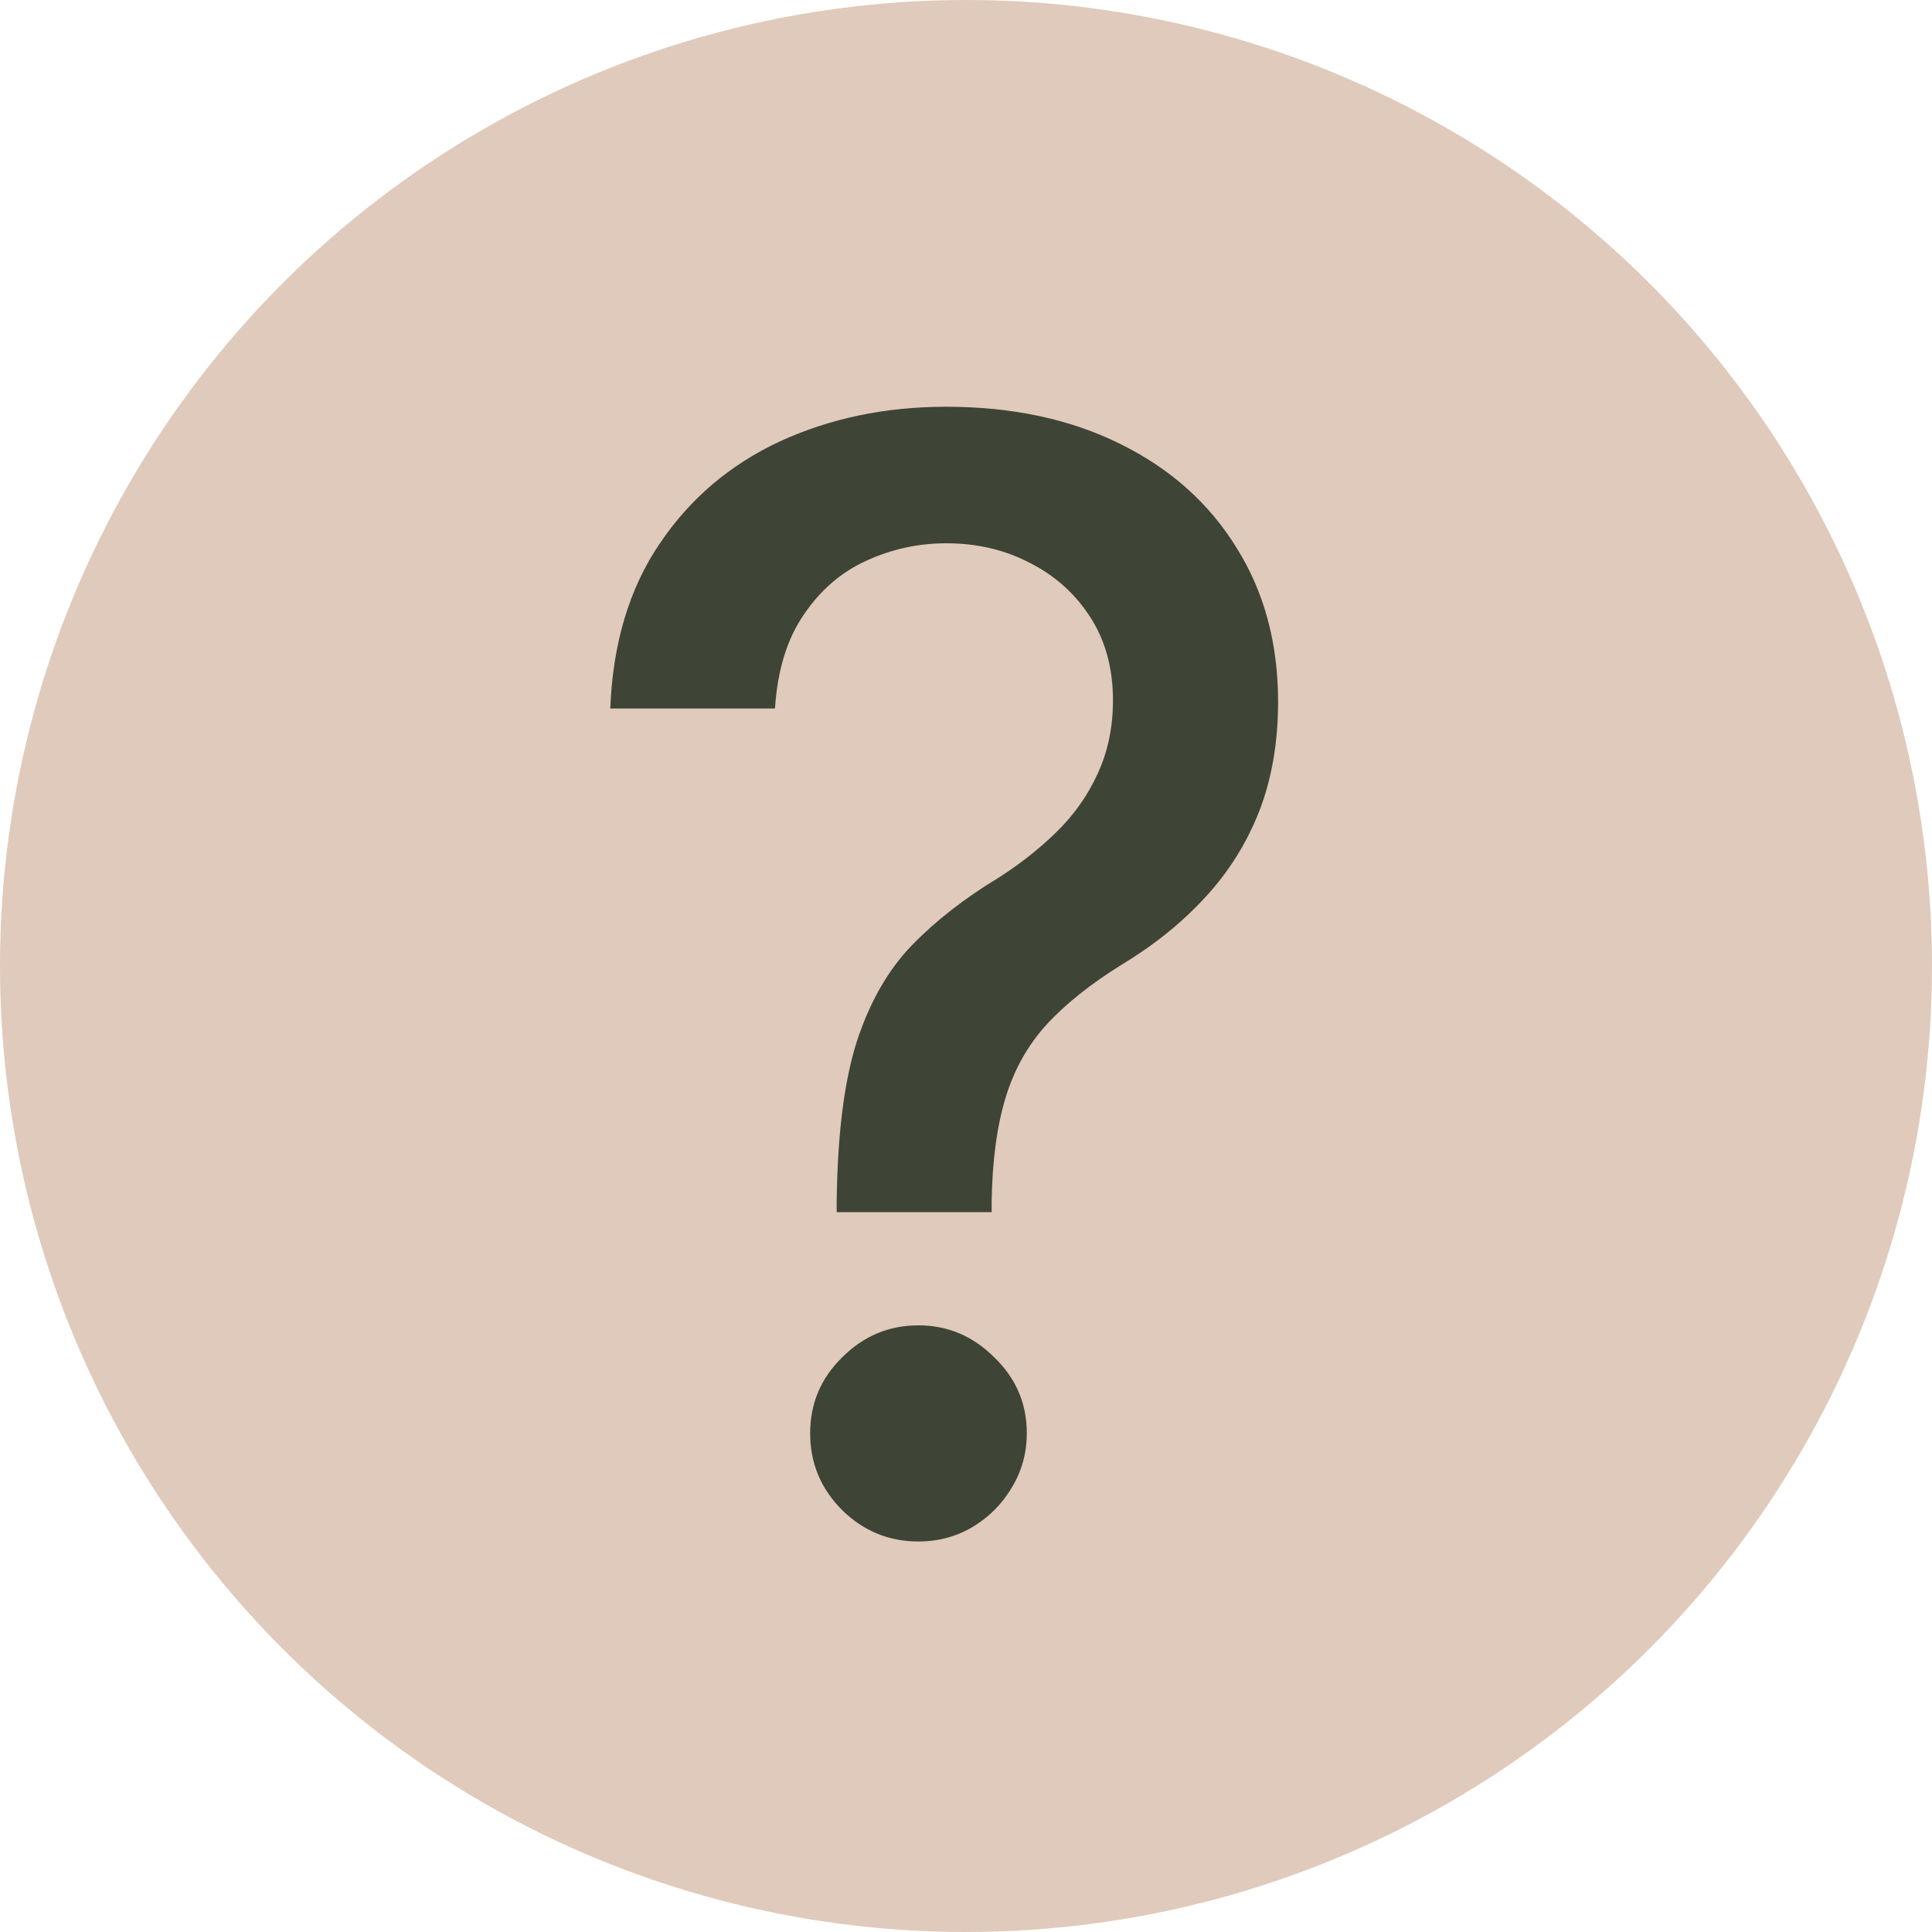
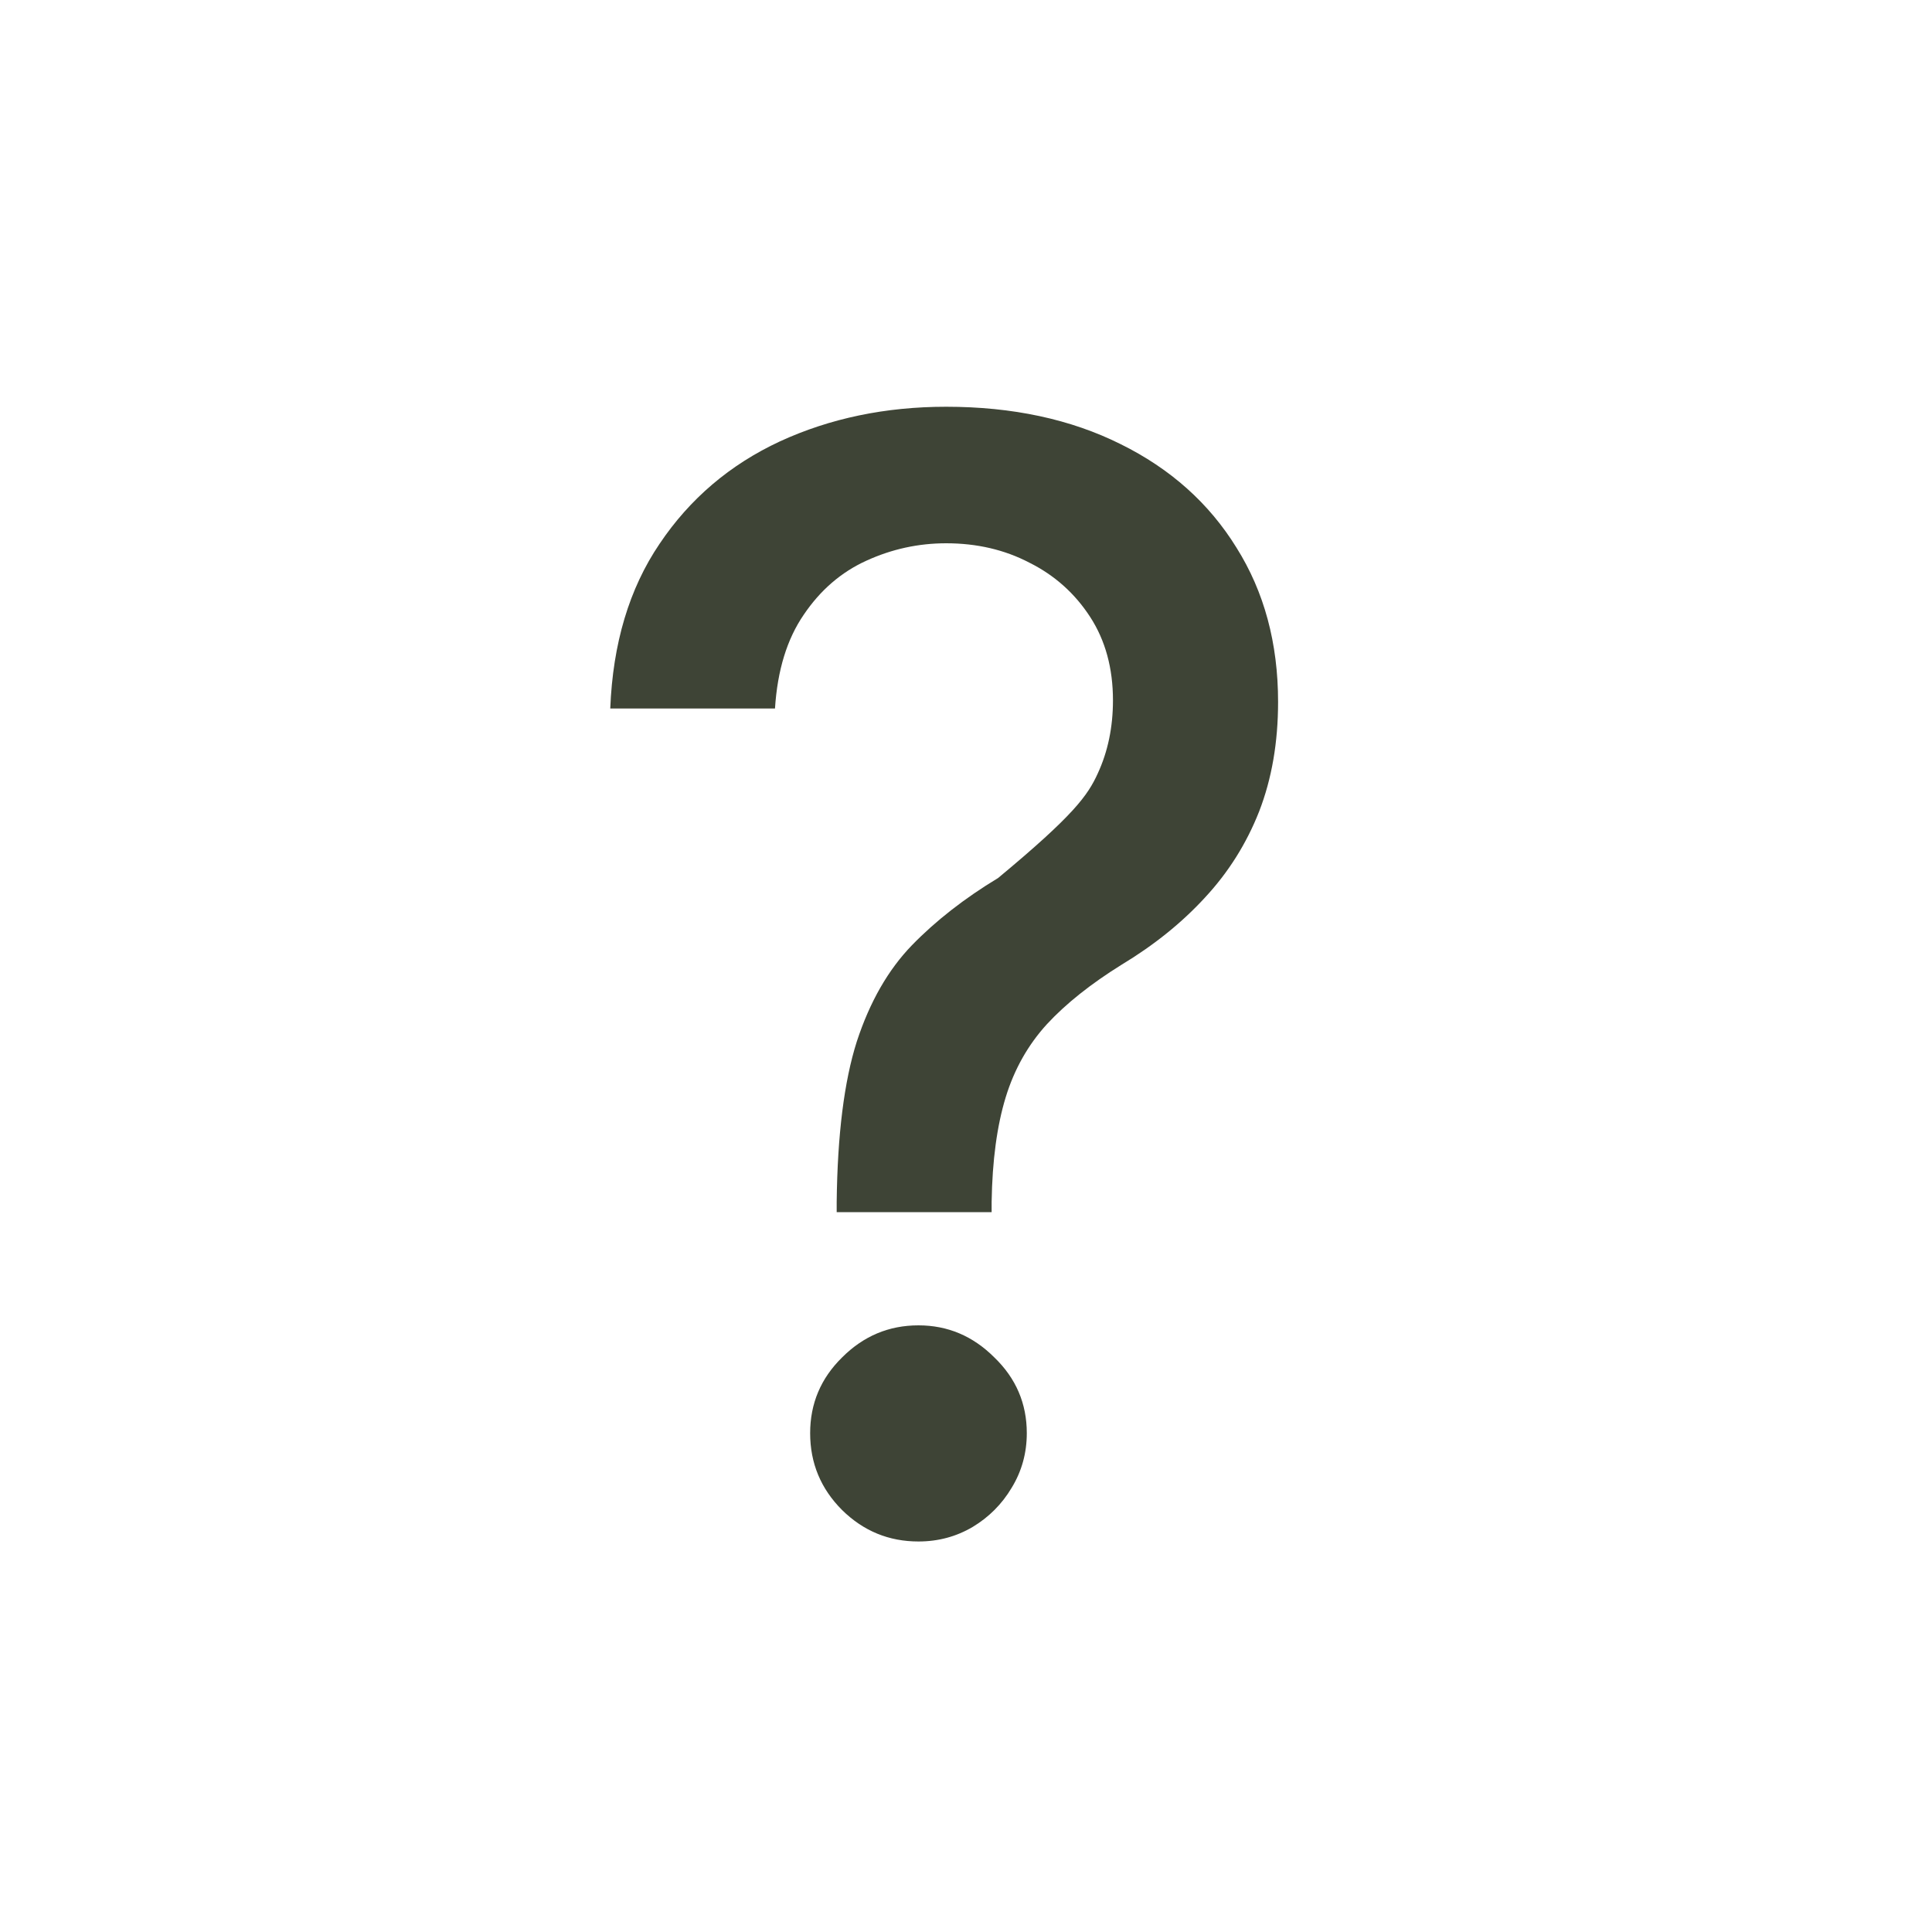
<svg xmlns="http://www.w3.org/2000/svg" width="15" height="15" viewBox="0 0 15 15" fill="none">
-   <circle cx="7.5" cy="7.5" r="7.5" fill="#E0CABC" />
-   <path d="M6.496 9.411L6.496 9.332C6.502 8.81 6.554 8.395 6.652 8.087C6.753 7.778 6.896 7.529 7.081 7.338C7.266 7.148 7.489 6.974 7.749 6.817C7.917 6.71 8.069 6.591 8.203 6.459C8.338 6.328 8.445 6.176 8.523 6.005C8.602 5.834 8.641 5.645 8.641 5.437C8.641 5.188 8.582 4.972 8.464 4.79C8.346 4.608 8.189 4.467 7.993 4.369C7.8 4.268 7.584 4.218 7.346 4.218C7.13 4.218 6.924 4.263 6.727 4.353C6.531 4.442 6.369 4.582 6.24 4.773C6.111 4.961 6.036 5.203 6.017 5.501L4.738 5.501C4.758 4.996 4.885 4.57 5.121 4.222C5.356 3.872 5.668 3.607 6.055 3.427C6.444 3.248 6.875 3.158 7.346 3.158C7.861 3.158 8.313 3.255 8.7 3.448C9.087 3.639 9.387 3.907 9.6 4.252C9.815 4.594 9.923 4.993 9.923 5.45C9.923 5.764 9.874 6.047 9.776 6.3C9.678 6.549 9.538 6.772 9.356 6.968C9.176 7.164 8.96 7.338 8.708 7.49C8.47 7.638 8.276 7.792 8.128 7.952C7.982 8.112 7.875 8.301 7.808 8.52C7.741 8.739 7.704 9.009 7.699 9.332L7.699 9.411L6.496 9.411ZM7.131 11.968C6.901 11.968 6.704 11.887 6.538 11.724C6.373 11.559 6.29 11.36 6.29 11.127C6.29 10.897 6.373 10.701 6.538 10.539C6.704 10.373 6.901 10.29 7.131 10.29C7.358 10.29 7.554 10.373 7.72 10.539C7.888 10.701 7.972 10.897 7.972 11.127C7.972 11.281 7.933 11.423 7.854 11.552C7.779 11.678 7.678 11.779 7.552 11.855C7.425 11.93 7.285 11.968 7.131 11.968Z" fill="#3E4436" />
+   <path d="M6.496 9.411L6.496 9.332C6.502 8.81 6.554 8.395 6.652 8.087C6.753 7.778 6.896 7.529 7.081 7.338C7.266 7.148 7.489 6.974 7.749 6.817C8.338 6.328 8.445 6.176 8.523 6.005C8.602 5.834 8.641 5.645 8.641 5.437C8.641 5.188 8.582 4.972 8.464 4.79C8.346 4.608 8.189 4.467 7.993 4.369C7.8 4.268 7.584 4.218 7.346 4.218C7.13 4.218 6.924 4.263 6.727 4.353C6.531 4.442 6.369 4.582 6.24 4.773C6.111 4.961 6.036 5.203 6.017 5.501L4.738 5.501C4.758 4.996 4.885 4.57 5.121 4.222C5.356 3.872 5.668 3.607 6.055 3.427C6.444 3.248 6.875 3.158 7.346 3.158C7.861 3.158 8.313 3.255 8.7 3.448C9.087 3.639 9.387 3.907 9.6 4.252C9.815 4.594 9.923 4.993 9.923 5.45C9.923 5.764 9.874 6.047 9.776 6.3C9.678 6.549 9.538 6.772 9.356 6.968C9.176 7.164 8.96 7.338 8.708 7.49C8.47 7.638 8.276 7.792 8.128 7.952C7.982 8.112 7.875 8.301 7.808 8.52C7.741 8.739 7.704 9.009 7.699 9.332L7.699 9.411L6.496 9.411ZM7.131 11.968C6.901 11.968 6.704 11.887 6.538 11.724C6.373 11.559 6.29 11.36 6.29 11.127C6.29 10.897 6.373 10.701 6.538 10.539C6.704 10.373 6.901 10.29 7.131 10.29C7.358 10.29 7.554 10.373 7.72 10.539C7.888 10.701 7.972 10.897 7.972 11.127C7.972 11.281 7.933 11.423 7.854 11.552C7.779 11.678 7.678 11.779 7.552 11.855C7.425 11.93 7.285 11.968 7.131 11.968Z" fill="#3E4436" />
</svg>